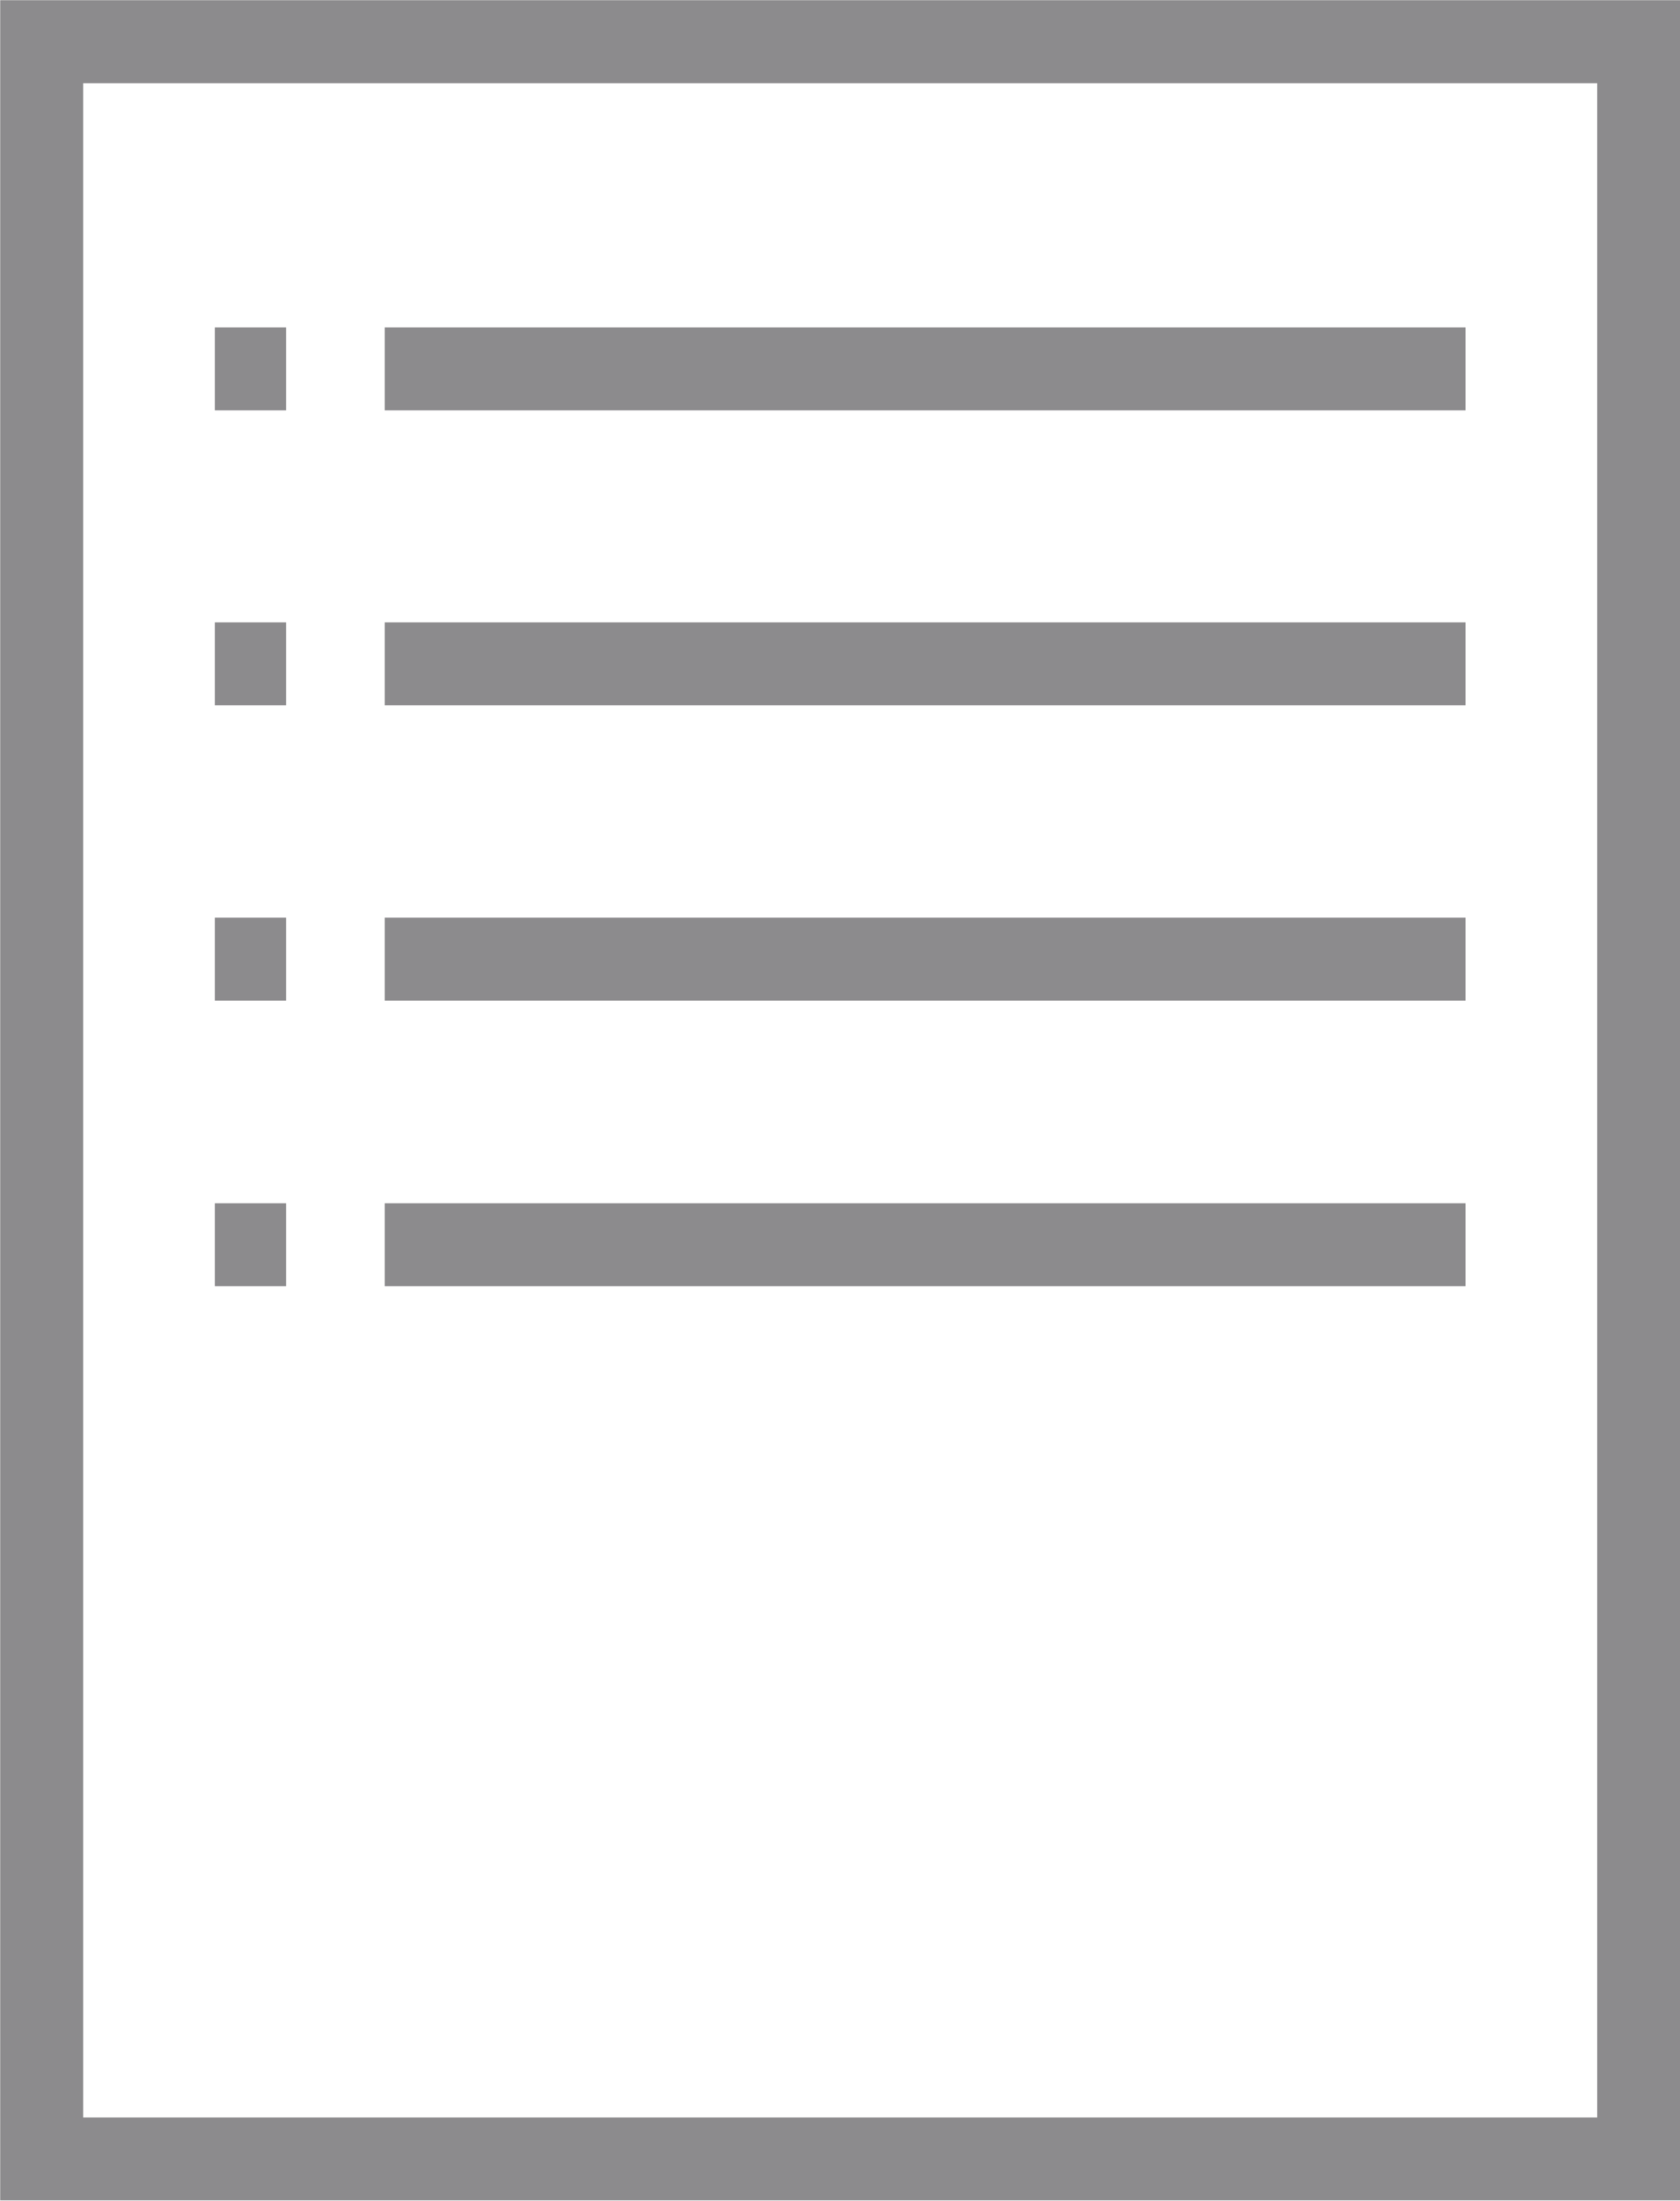
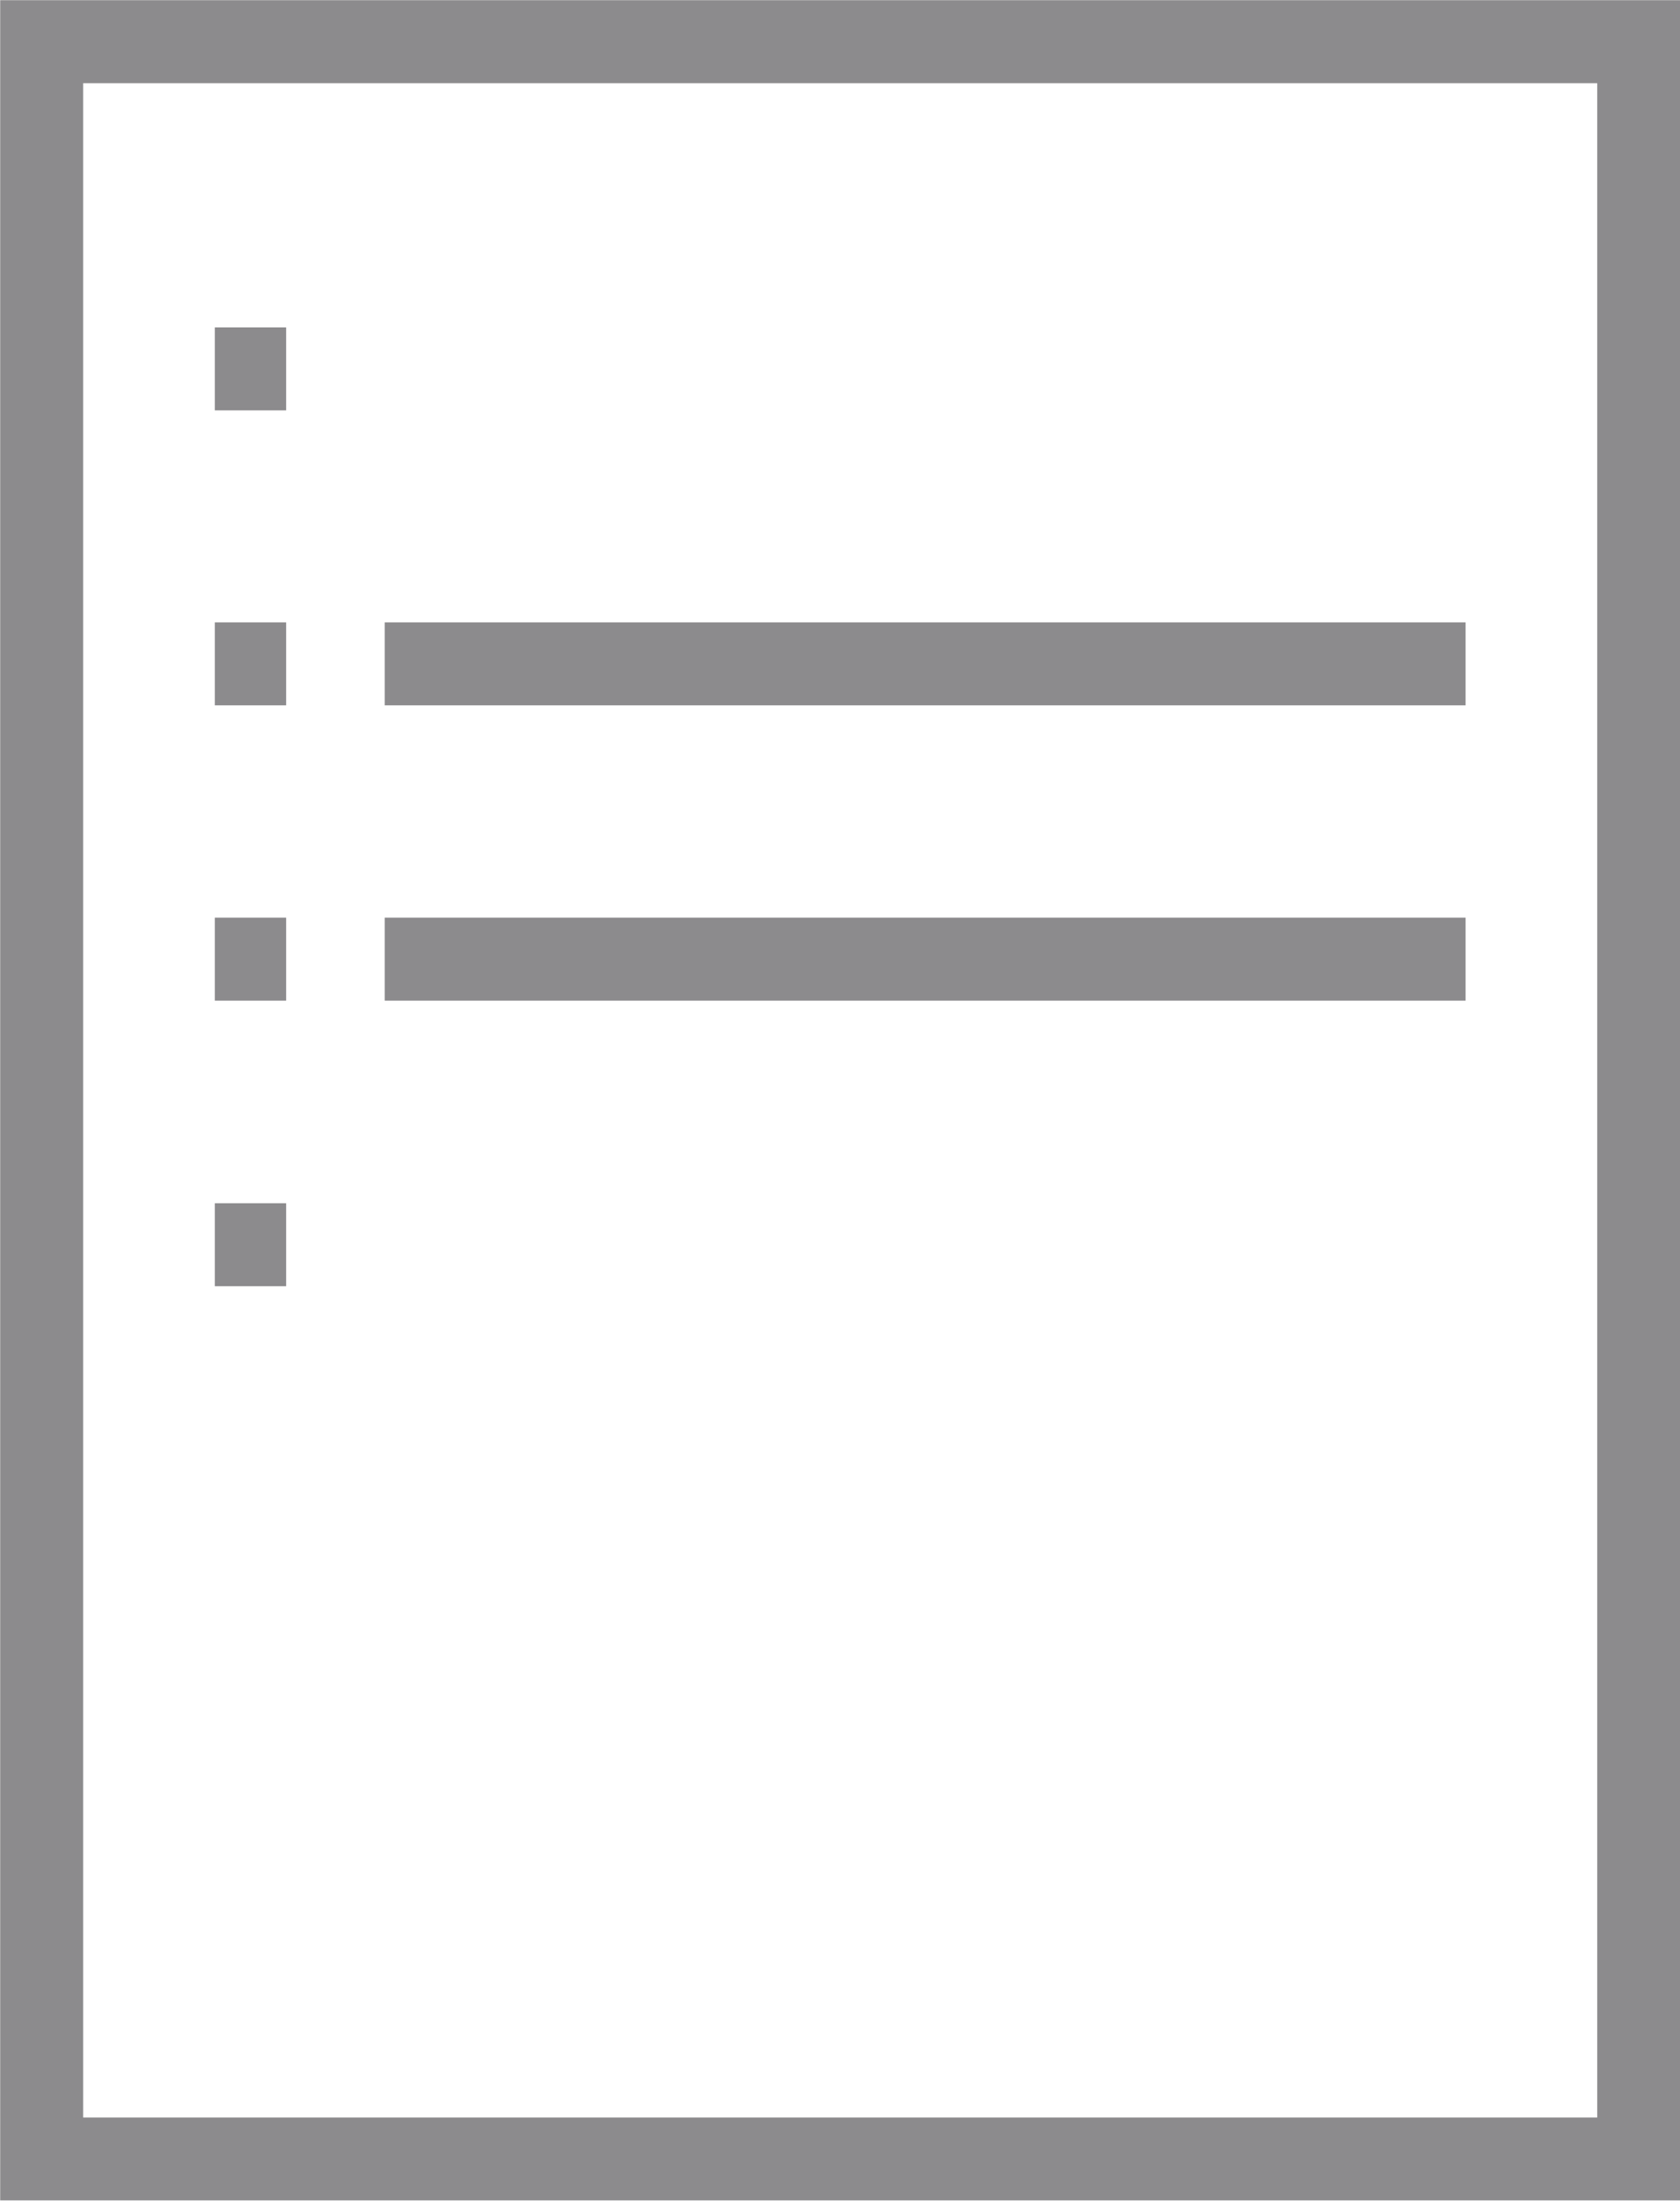
<svg xmlns="http://www.w3.org/2000/svg" id="Capa_1" data-name="Capa 1" width="46.38" height="60.73" viewBox="0 0 46.38 60.73">
  <defs>
    <style>.cls-1,.cls-5{fill:none;}.cls-2{clip-path:url(#clip-path);}.cls-3{opacity:0.5;}.cls-4{clip-path:url(#clip-path-3);}.cls-5{stroke:#1a171b;stroke-miterlimit:10;stroke-width:2.29px;}</style>
    <clipPath id="clip-path" transform="translate(0 0)">
      <rect class="cls-1" width="46.38" height="60.73" />
    </clipPath>
    <clipPath id="clip-path-3" transform="translate(0 0)">
      <rect class="cls-1" x="-19.07" y="-13" width="84.53" height="74.73" />
    </clipPath>
  </defs>
  <title>ic-reportes</title>
  <g class="cls-2">
    <g class="cls-2">
      <g class="cls-3">
        <g class="cls-4">
          <rect class="cls-5" x="1.15" y="1.15" width="44.09" height="58.43" />
          <line class="cls-5" x1="5.93" y1="10.18" x2="7.9" y2="10.18" />
          <line class="cls-5" x1="5.93" y1="18.32" x2="7.9" y2="18.32" />
          <line class="cls-5" x1="5.93" y1="26.47" x2="7.9" y2="26.47" />
-           <line class="cls-5" x1="10.62" y1="10.18" x2="40.46" y2="10.18" />
          <line class="cls-5" x1="10.62" y1="18.32" x2="40.46" y2="18.32" />
          <line class="cls-5" x1="10.62" y1="26.47" x2="40.46" y2="26.47" />
          <line class="cls-5" x1="5.93" y1="34.35" x2="7.9" y2="34.35" />
-           <line class="cls-5" x1="10.62" y1="34.35" x2="40.46" y2="34.35" />
        </g>
      </g>
    </g>
  </g>
</svg>